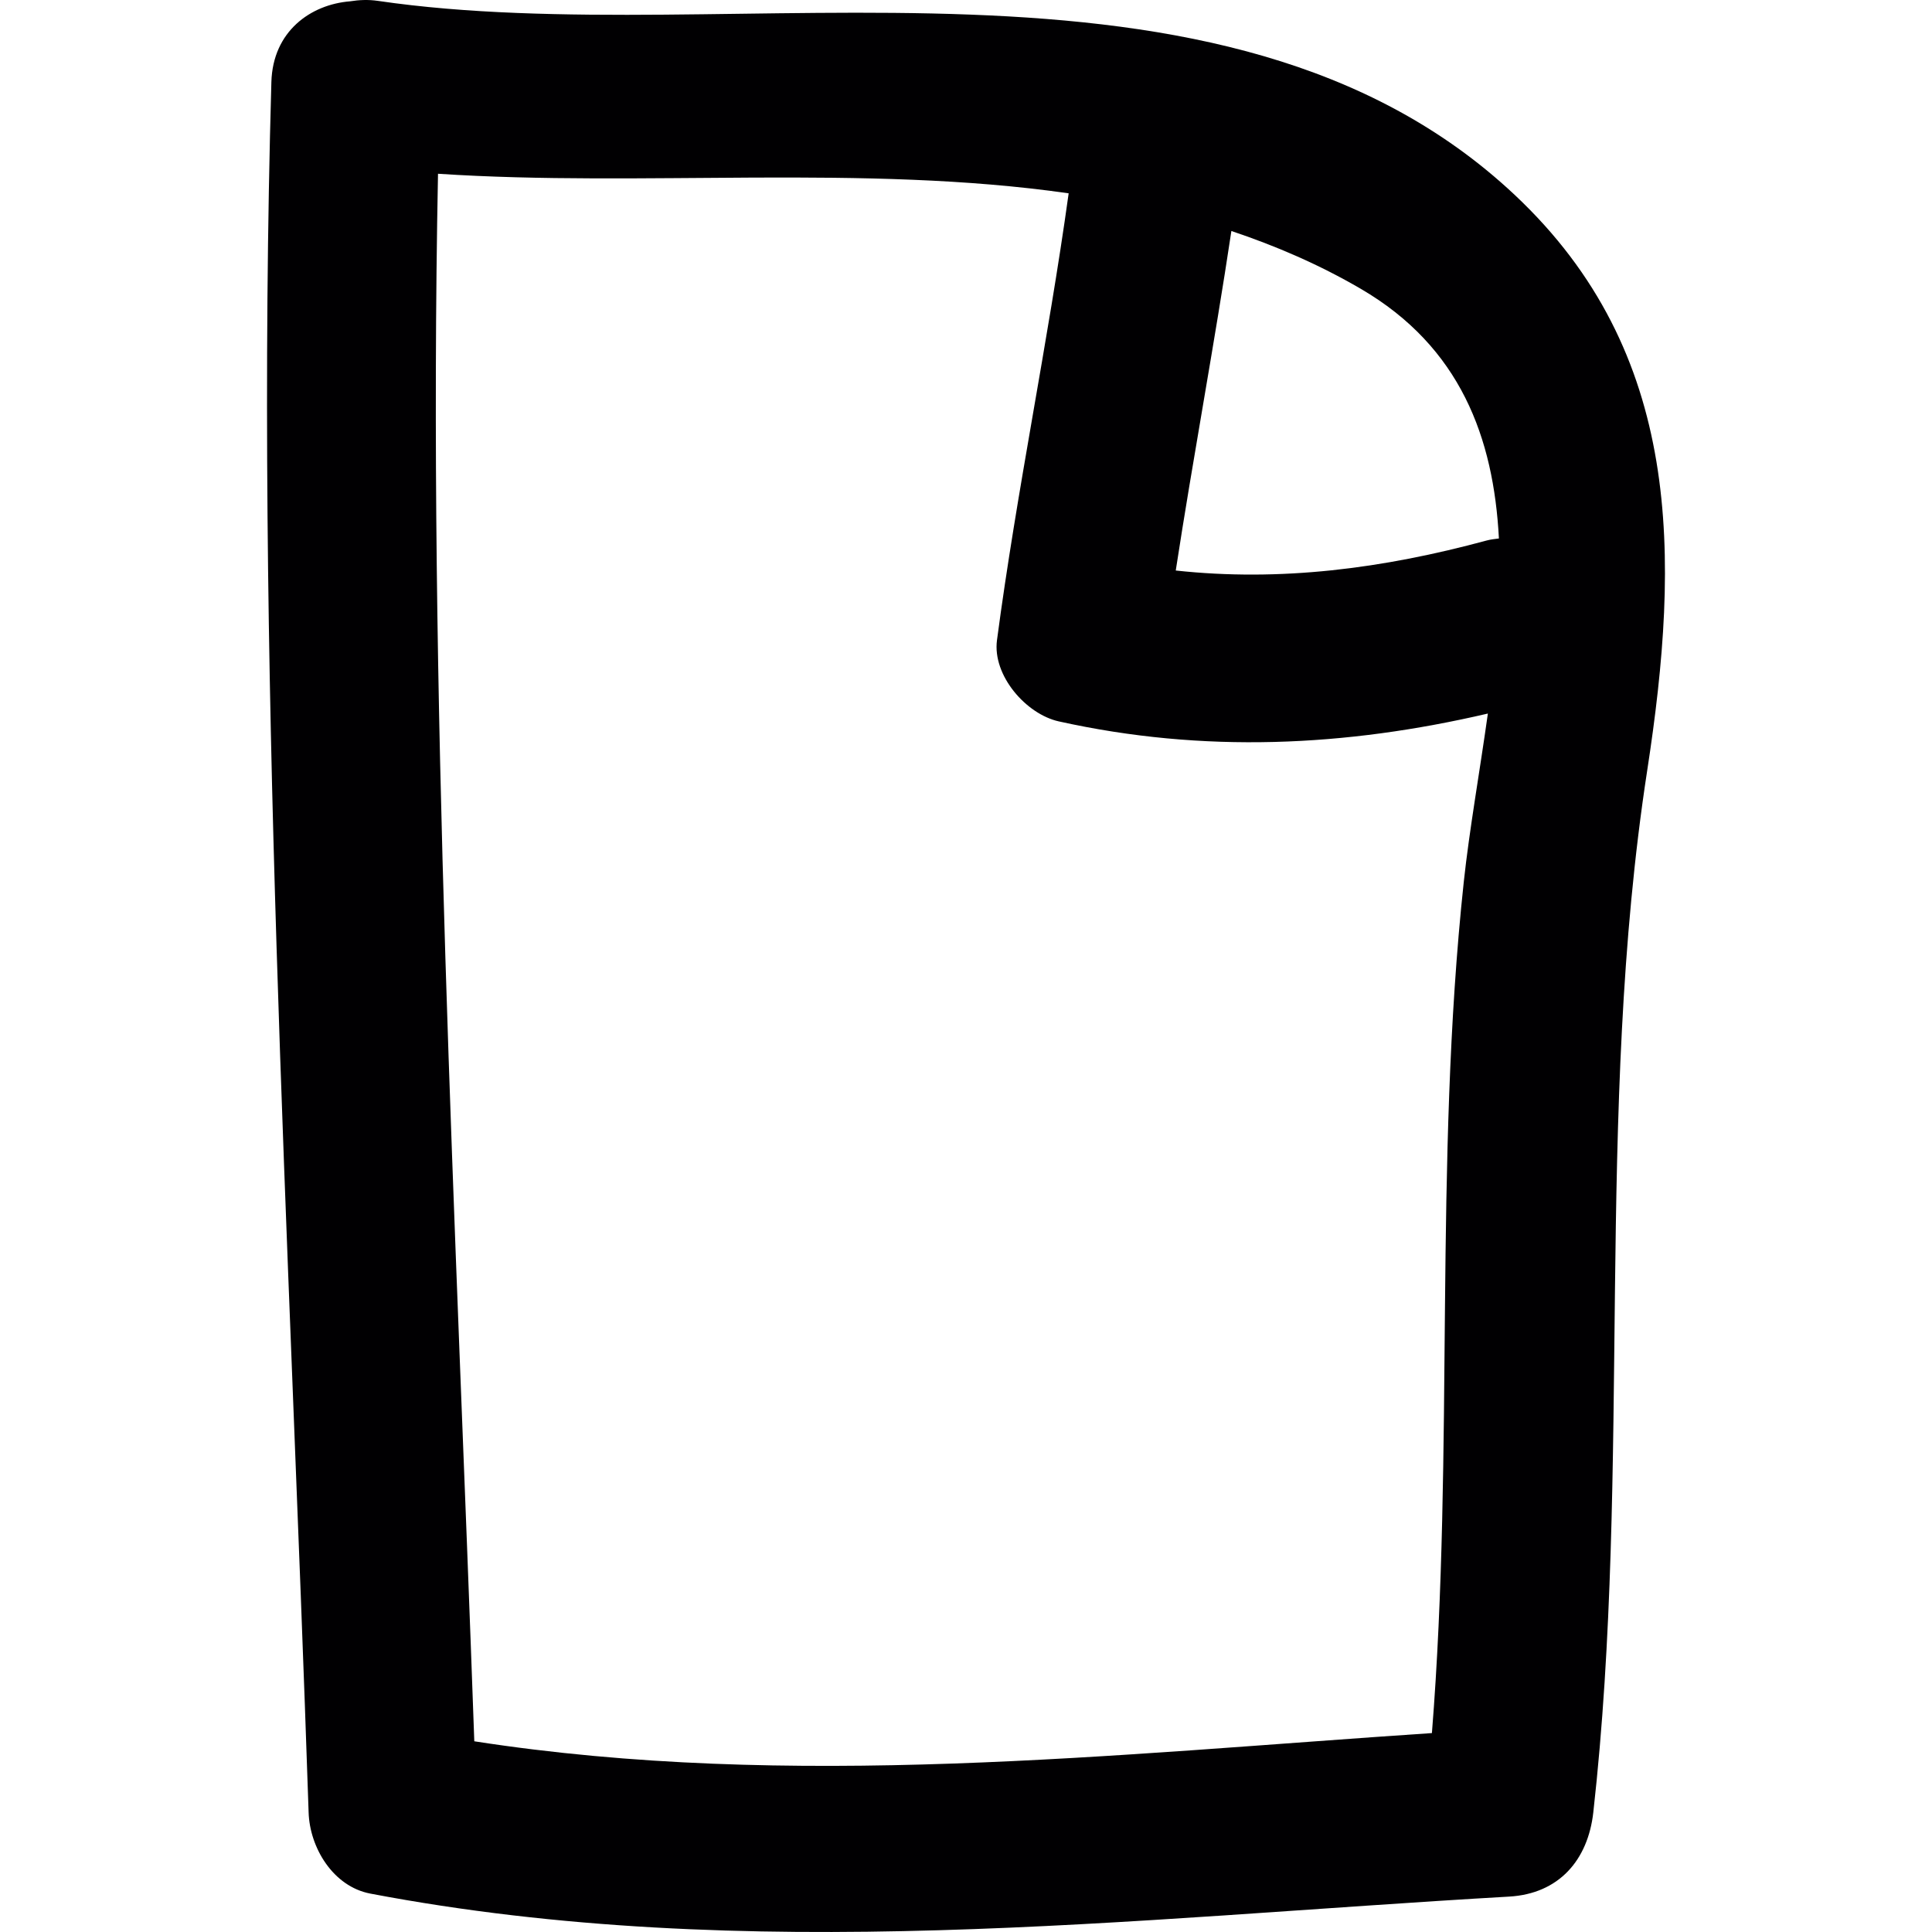
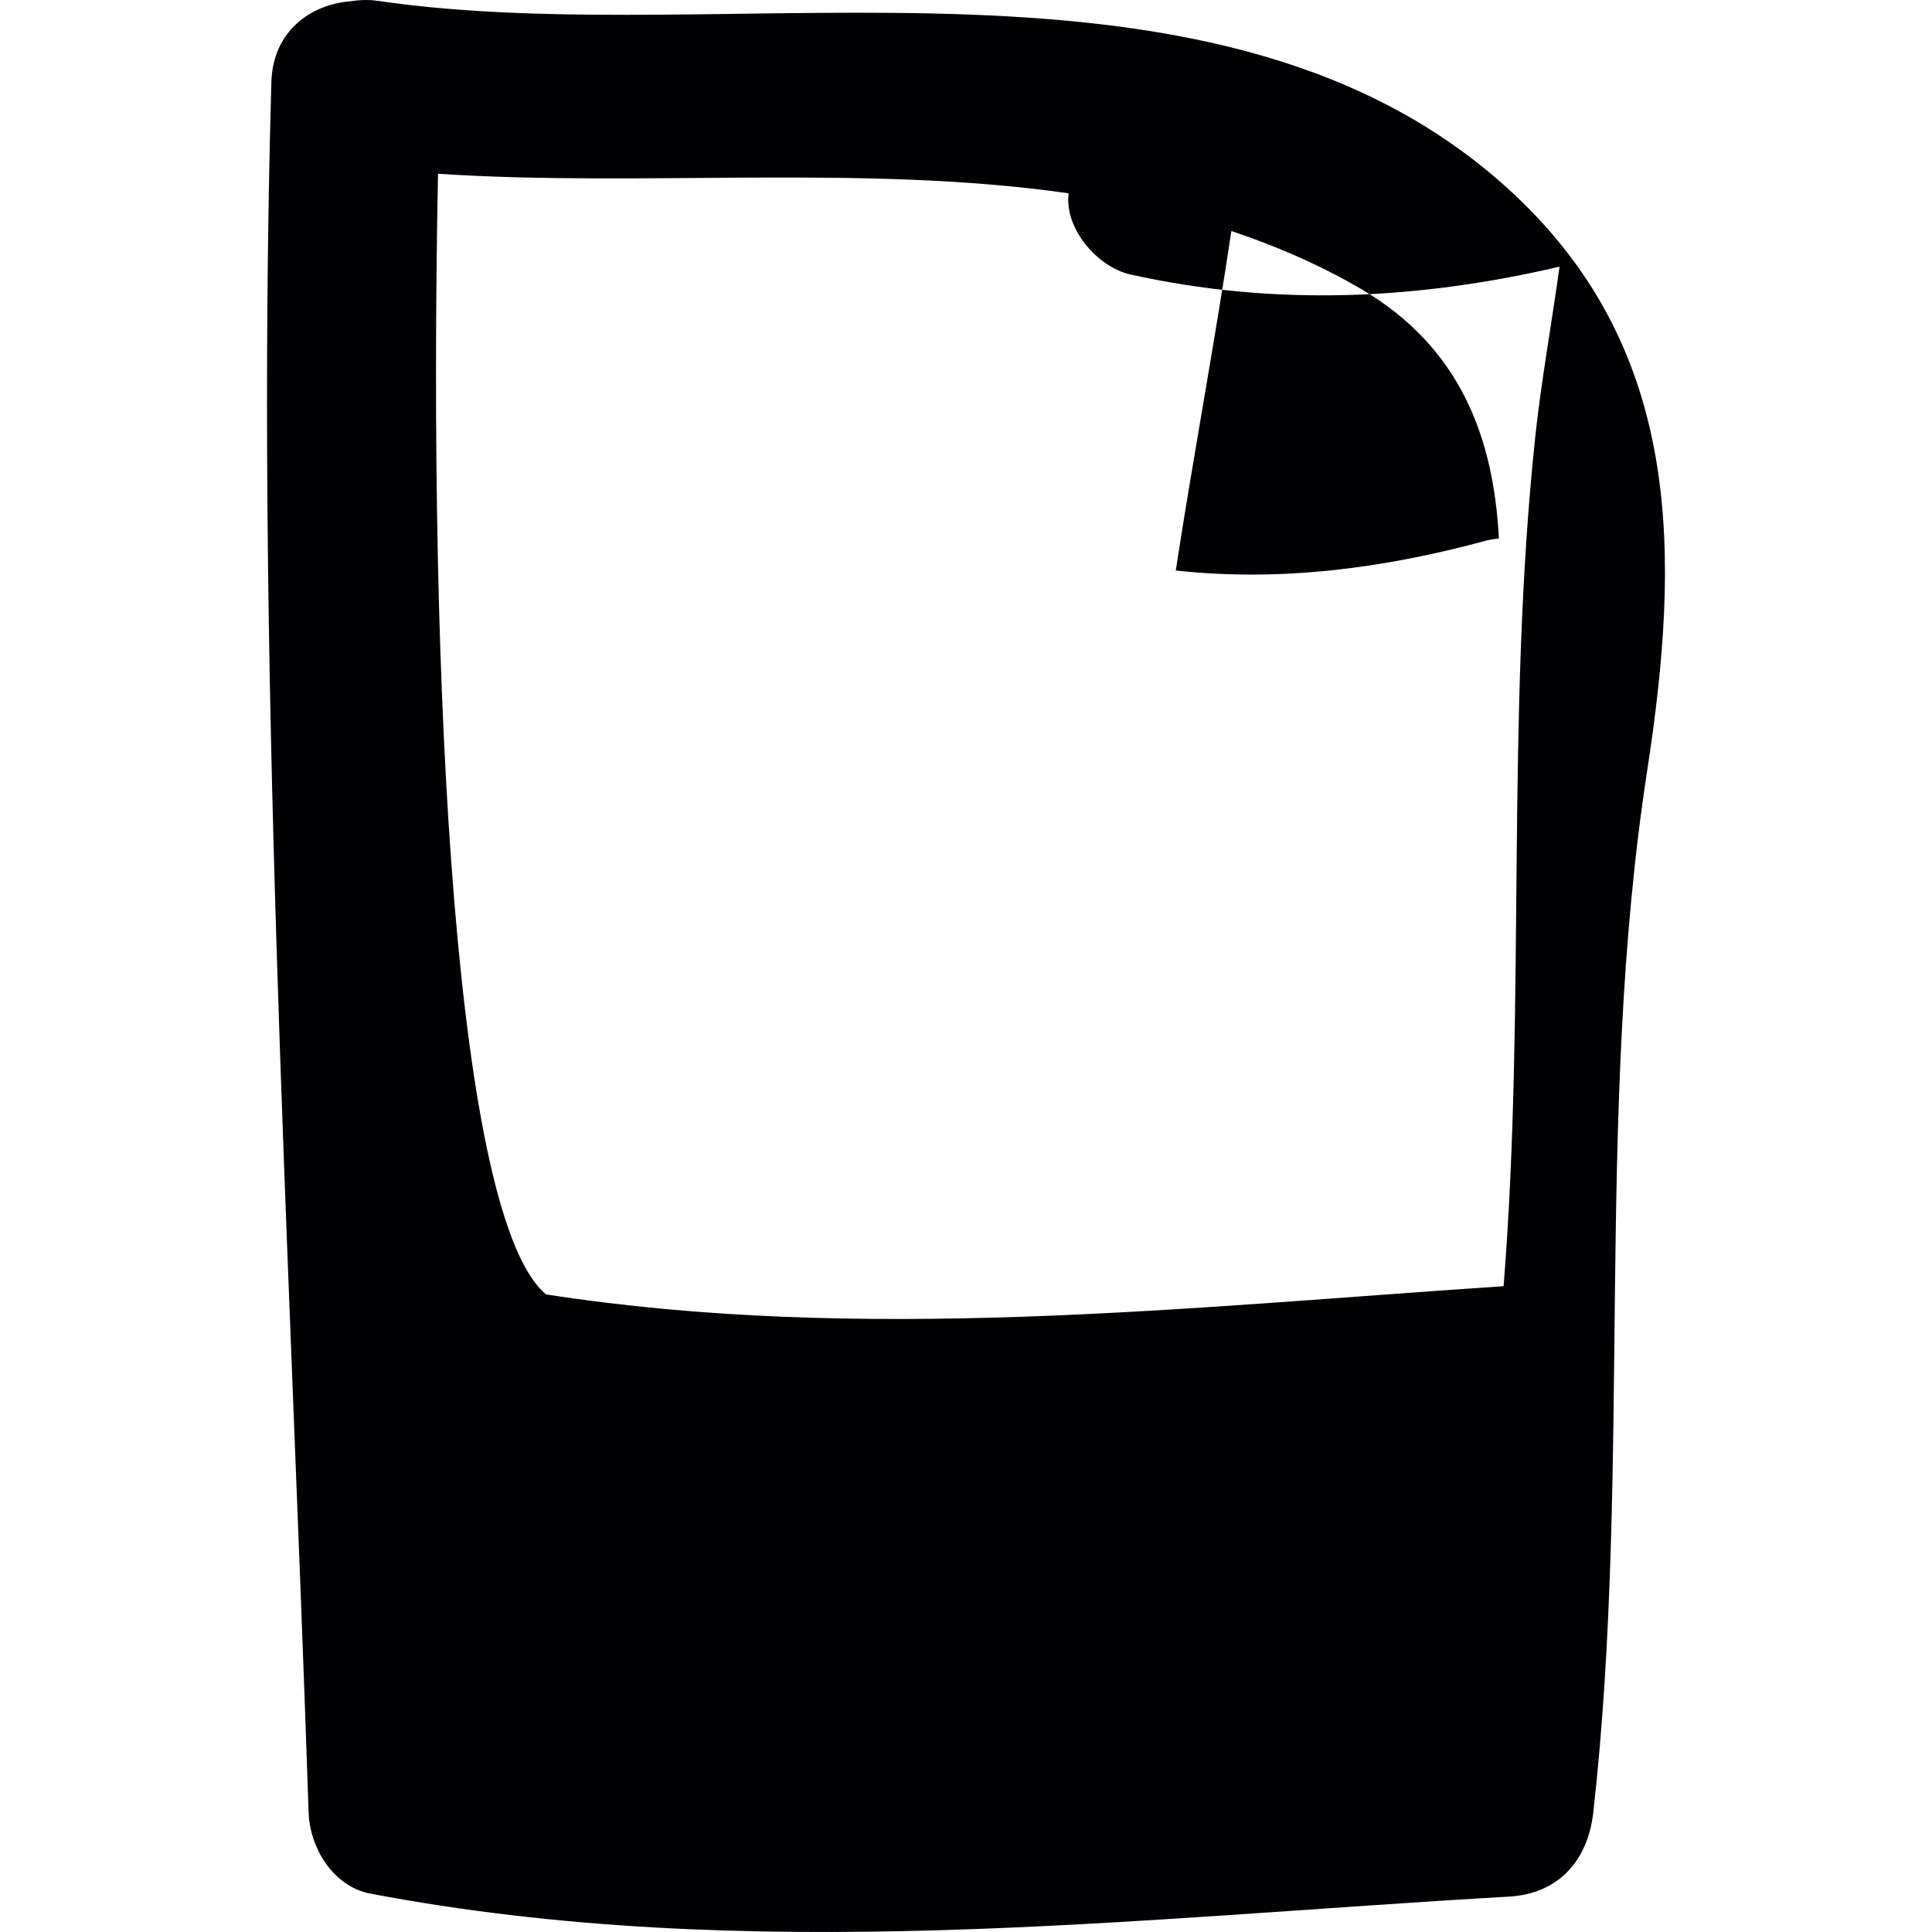
<svg xmlns="http://www.w3.org/2000/svg" version="1.1" id="Capa_1" x="0px" y="0px" viewBox="0 0 312.105 312.105" style="enable-background:new 0 0 312.105 312.105;" xml:space="preserve">
  <g>
-     <path style="fill:#010002;" d="M59.831,305.903c61.075,11.612,122.488,4.009,183.96,0.484c8.044-0.462,12.733-5.891,13.598-13.598   c6.26-55.843,0.169-112.768,8.702-168.274c5.33-34.663,5.798-67.504-21.414-93.046C197.493-12.826,118.562,8.582,61.049,0.141   c-1.599-0.234-3.079-0.152-4.498,0.071C50.182,0.728,44.074,5.047,43.84,13.249c-2.665,93.253,2.899,186.37,6.016,279.535   C50.035,298.484,53.81,304.761,59.831,305.903z M198.924,37.317c7.19,2.41,14.191,5.423,20.902,9.339   c16.121,9.404,21.468,24.117,22.316,40.331c-0.647,0.087-1.289,0.147-1.969,0.326c-16.741,4.542-33.331,6.69-50.235,4.852   C192.75,73.856,196.177,55.641,198.924,37.317z M70.758,28.07c33.129,2.181,68.766-1.588,101.879,3.16   c-3.345,24.144-8.382,48.021-11.58,72.193c-0.751,5.684,4.683,11.933,9.981,13.114c23.372,5.183,46.341,4.096,69.321-1.267   c-1.327,9.475-2.986,18.759-3.889,27.157c-4.895,45.617-1.496,91.762-5.151,137.543c-51.481,3.438-103.516,9.257-154.698,1.327   C73.635,196.904,69.104,112.539,70.758,28.07z" />
+     <path style="fill:#010002;" d="M59.831,305.903c61.075,11.612,122.488,4.009,183.96,0.484c8.044-0.462,12.733-5.891,13.598-13.598   c6.26-55.843,0.169-112.768,8.702-168.274c5.33-34.663,5.798-67.504-21.414-93.046C197.493-12.826,118.562,8.582,61.049,0.141   c-1.599-0.234-3.079-0.152-4.498,0.071C50.182,0.728,44.074,5.047,43.84,13.249c-2.665,93.253,2.899,186.37,6.016,279.535   C50.035,298.484,53.81,304.761,59.831,305.903z M198.924,37.317c7.19,2.41,14.191,5.423,20.902,9.339   c16.121,9.404,21.468,24.117,22.316,40.331c-0.647,0.087-1.289,0.147-1.969,0.326c-16.741,4.542-33.331,6.69-50.235,4.852   C192.75,73.856,196.177,55.641,198.924,37.317z M70.758,28.07c33.129,2.181,68.766-1.588,101.879,3.16   c-0.751,5.684,4.683,11.933,9.981,13.114c23.372,5.183,46.341,4.096,69.321-1.267   c-1.327,9.475-2.986,18.759-3.889,27.157c-4.895,45.617-1.496,91.762-5.151,137.543c-51.481,3.438-103.516,9.257-154.698,1.327   C73.635,196.904,69.104,112.539,70.758,28.07z" />
  </g>
  <g>
</g>
  <g>
</g>
  <g>
</g>
  <g>
</g>
  <g>
</g>
  <g>
</g>
  <g>
</g>
  <g>
</g>
  <g>
</g>
  <g>
</g>
  <g>
</g>
  <g>
</g>
  <g>
</g>
  <g>
</g>
  <g>
</g>
</svg>